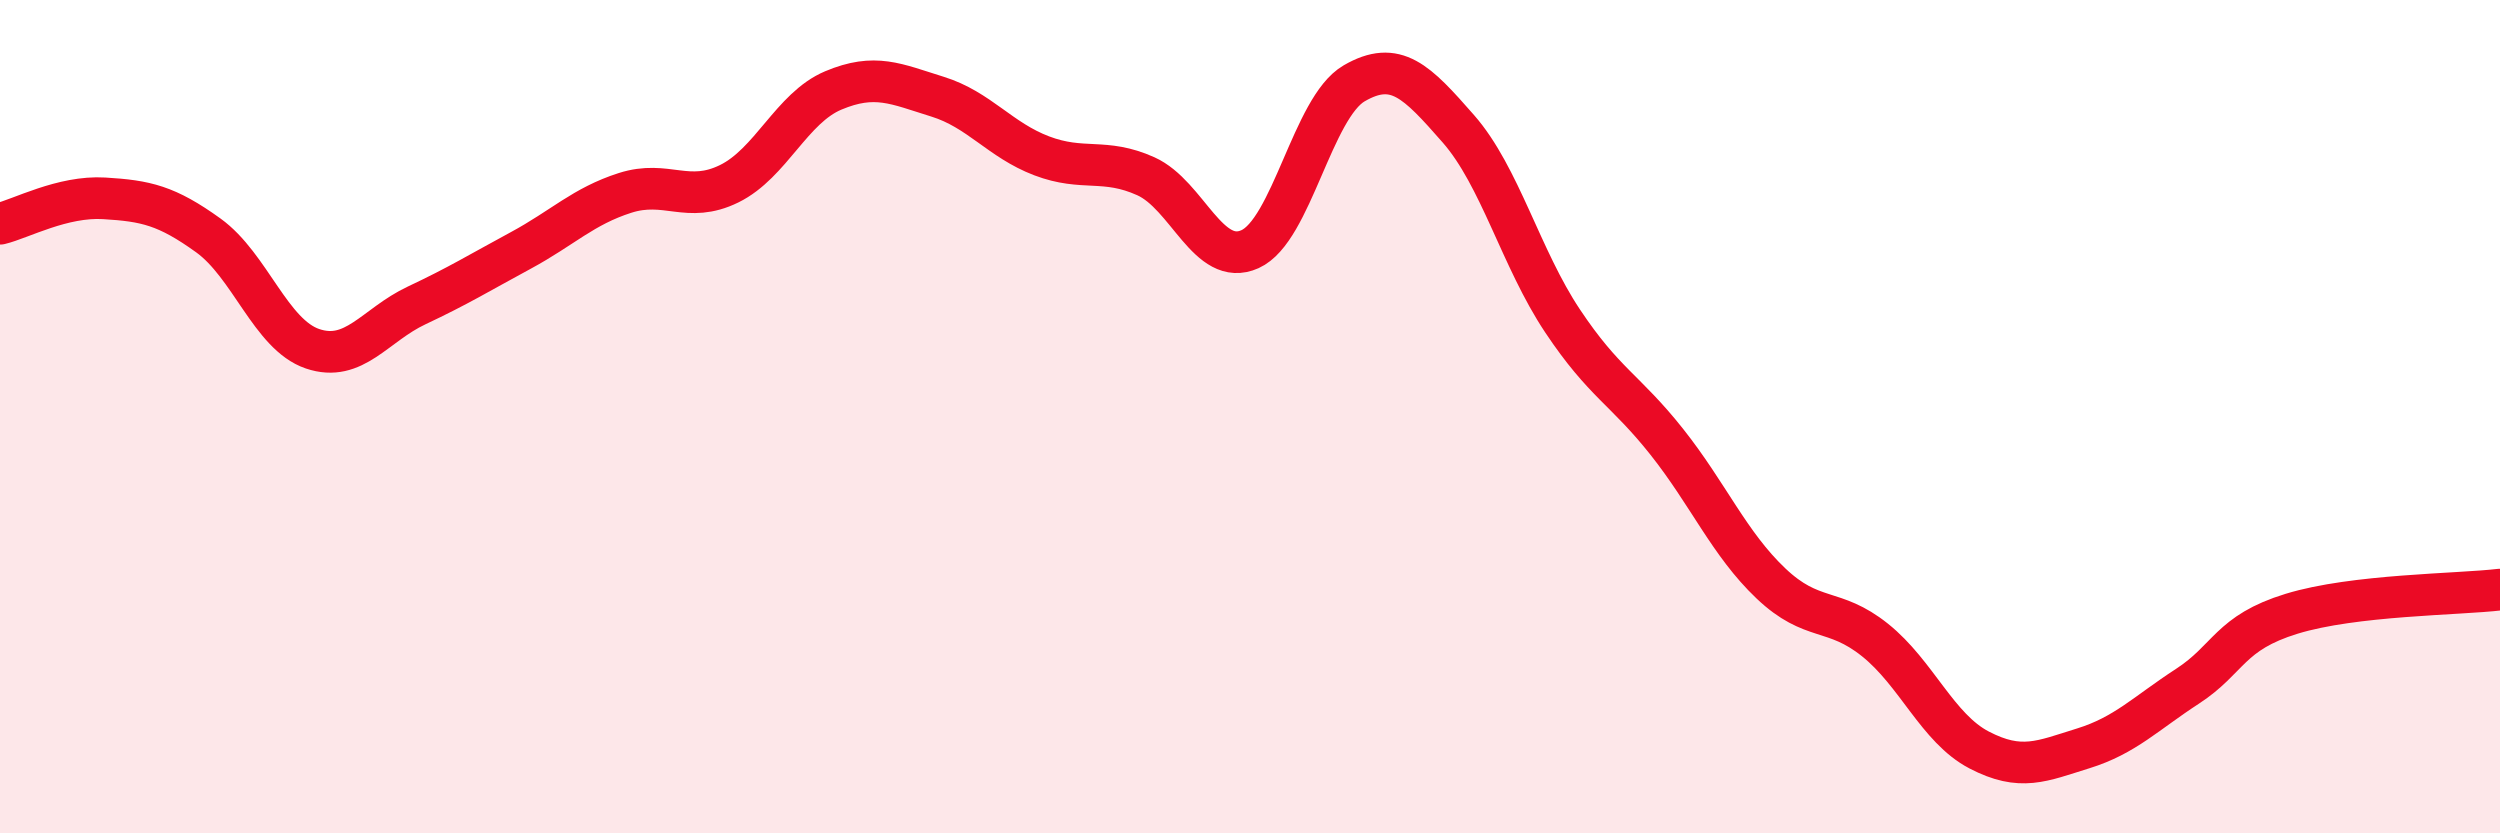
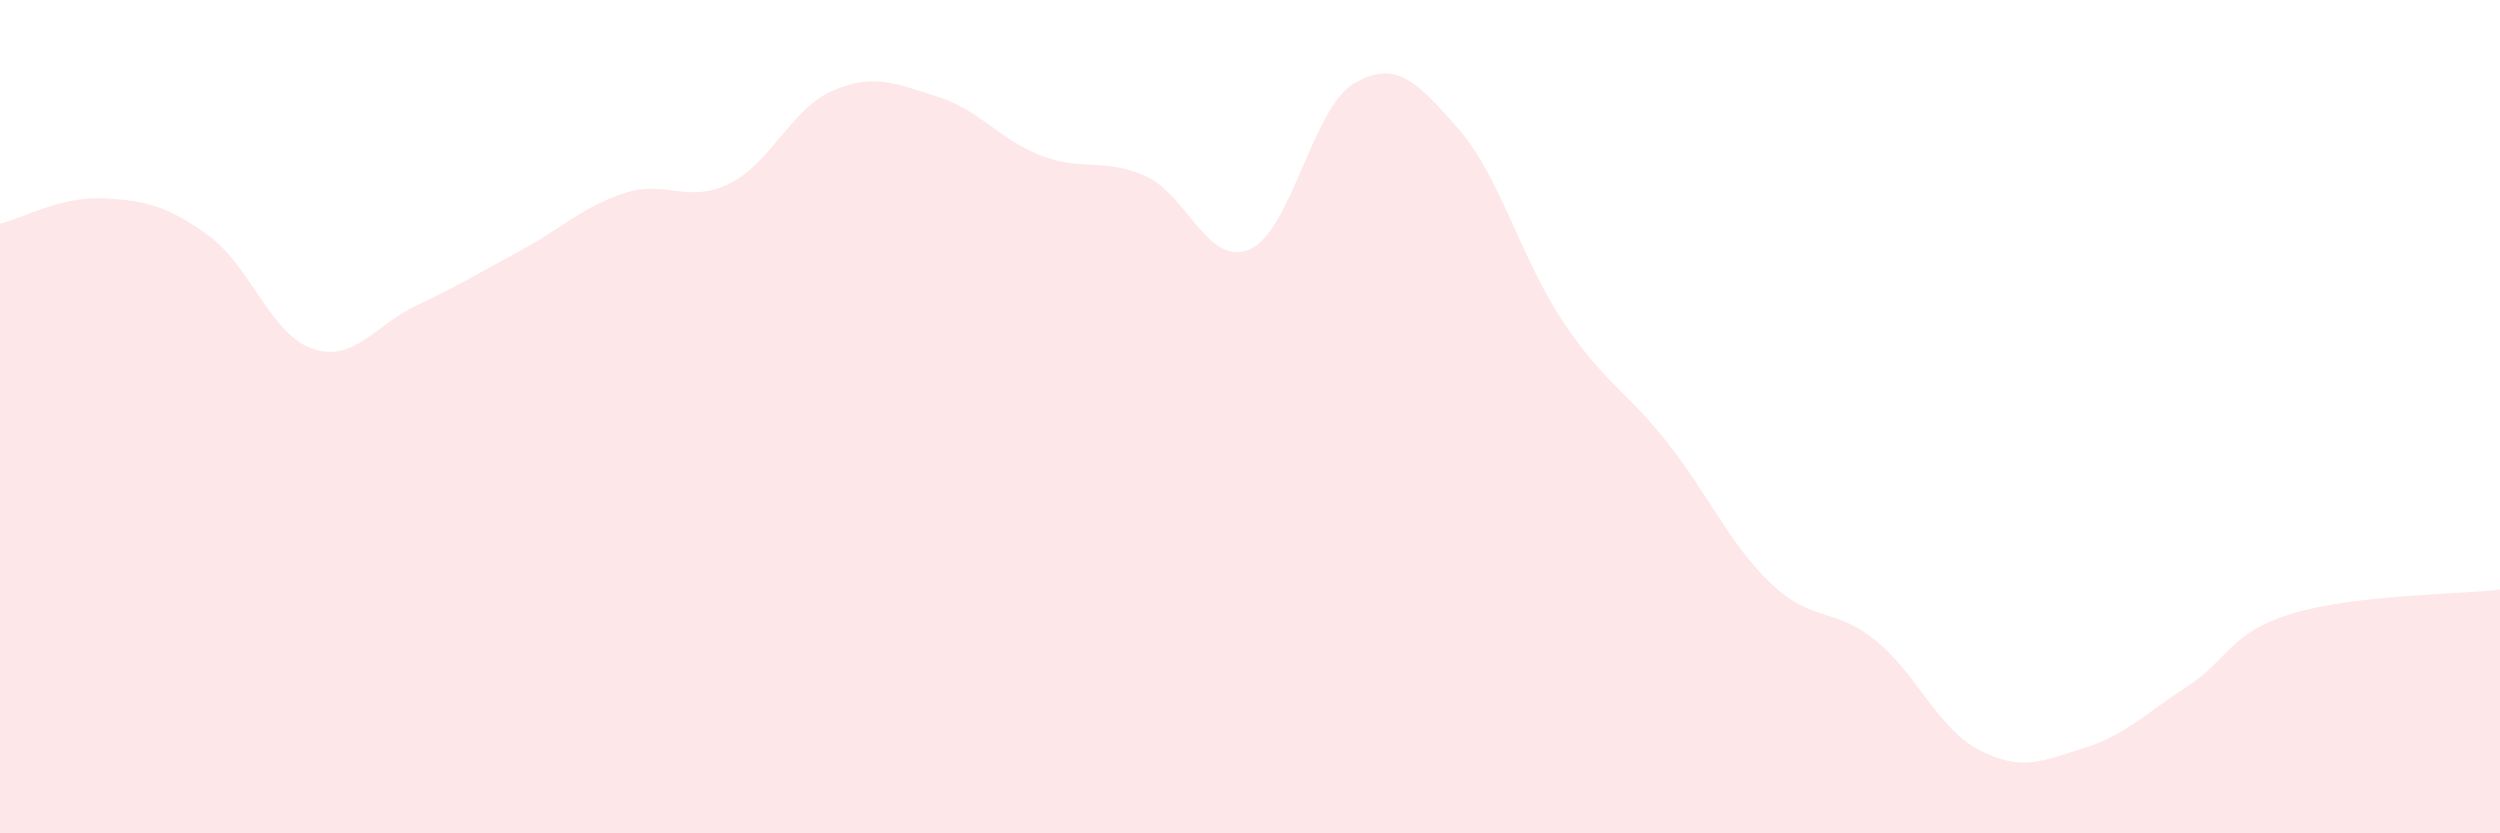
<svg xmlns="http://www.w3.org/2000/svg" width="60" height="20" viewBox="0 0 60 20">
  <path d="M 0,5.37 C 0.5,5.25 1.5,4.7 2.5,4.76 C 3.5,4.82 4,4.93 5,5.65 C 6,6.37 6.5,8.03 7.5,8.37 C 8.5,8.71 9,7.8 10,7.33 C 11,6.86 11.5,6.55 12.5,6.01 C 13.5,5.47 14,4.95 15,4.63 C 16,4.31 16.5,4.9 17.5,4.41 C 18.5,3.92 19,2.59 20,2.17 C 21,1.75 21.5,2.01 22.5,2.32 C 23.5,2.63 24,3.36 25,3.74 C 26,4.12 26.5,3.78 27.5,4.23 C 28.5,4.68 29,6.43 30,5.98 C 31,5.53 31.5,2.58 32.5,2 C 33.5,1.42 34,1.95 35,3.09 C 36,4.23 36.5,6.2 37.5,7.7 C 38.5,9.2 39,9.34 40,10.6 C 41,11.86 41.5,13.05 42.5,14 C 43.5,14.95 44,14.56 45,15.36 C 46,16.16 46.5,17.48 47.5,18 C 48.5,18.52 49,18.27 50,17.96 C 51,17.65 51.5,17.12 52.5,16.47 C 53.5,15.82 53.5,15.19 55,14.73 C 56.5,14.27 59,14.27 60,14.15L60 20L0 20Z" fill="#EB0A25" opacity="0.1" stroke-linecap="round" stroke-linejoin="round" />
-   <path d="M 0,5.37 C 0.5,5.25 1.5,4.7 2.5,4.76 C 3.5,4.82 4,4.93 5,5.65 C 6,6.37 6.5,8.03 7.5,8.37 C 8.5,8.71 9,7.8 10,7.33 C 11,6.86 11.5,6.55 12.5,6.01 C 13.5,5.47 14,4.95 15,4.63 C 16,4.31 16.5,4.9 17.5,4.41 C 18.5,3.92 19,2.59 20,2.17 C 21,1.75 21.5,2.01 22.5,2.32 C 23.5,2.63 24,3.36 25,3.74 C 26,4.12 26.5,3.78 27.5,4.23 C 28.5,4.68 29,6.43 30,5.98 C 31,5.53 31.5,2.58 32.5,2 C 33.5,1.42 34,1.95 35,3.09 C 36,4.23 36.5,6.2 37.5,7.7 C 38.5,9.2 39,9.34 40,10.6 C 41,11.86 41.5,13.05 42.5,14 C 43.5,14.95 44,14.56 45,15.36 C 46,16.16 46.5,17.48 47.5,18 C 48.5,18.52 49,18.27 50,17.96 C 51,17.65 51.5,17.12 52.5,16.47 C 53.5,15.82 53.5,15.19 55,14.73 C 56.5,14.27 59,14.27 60,14.15" stroke="#EB0A25" stroke-width="1" fill="none" stroke-linecap="round" stroke-linejoin="round" />
</svg>